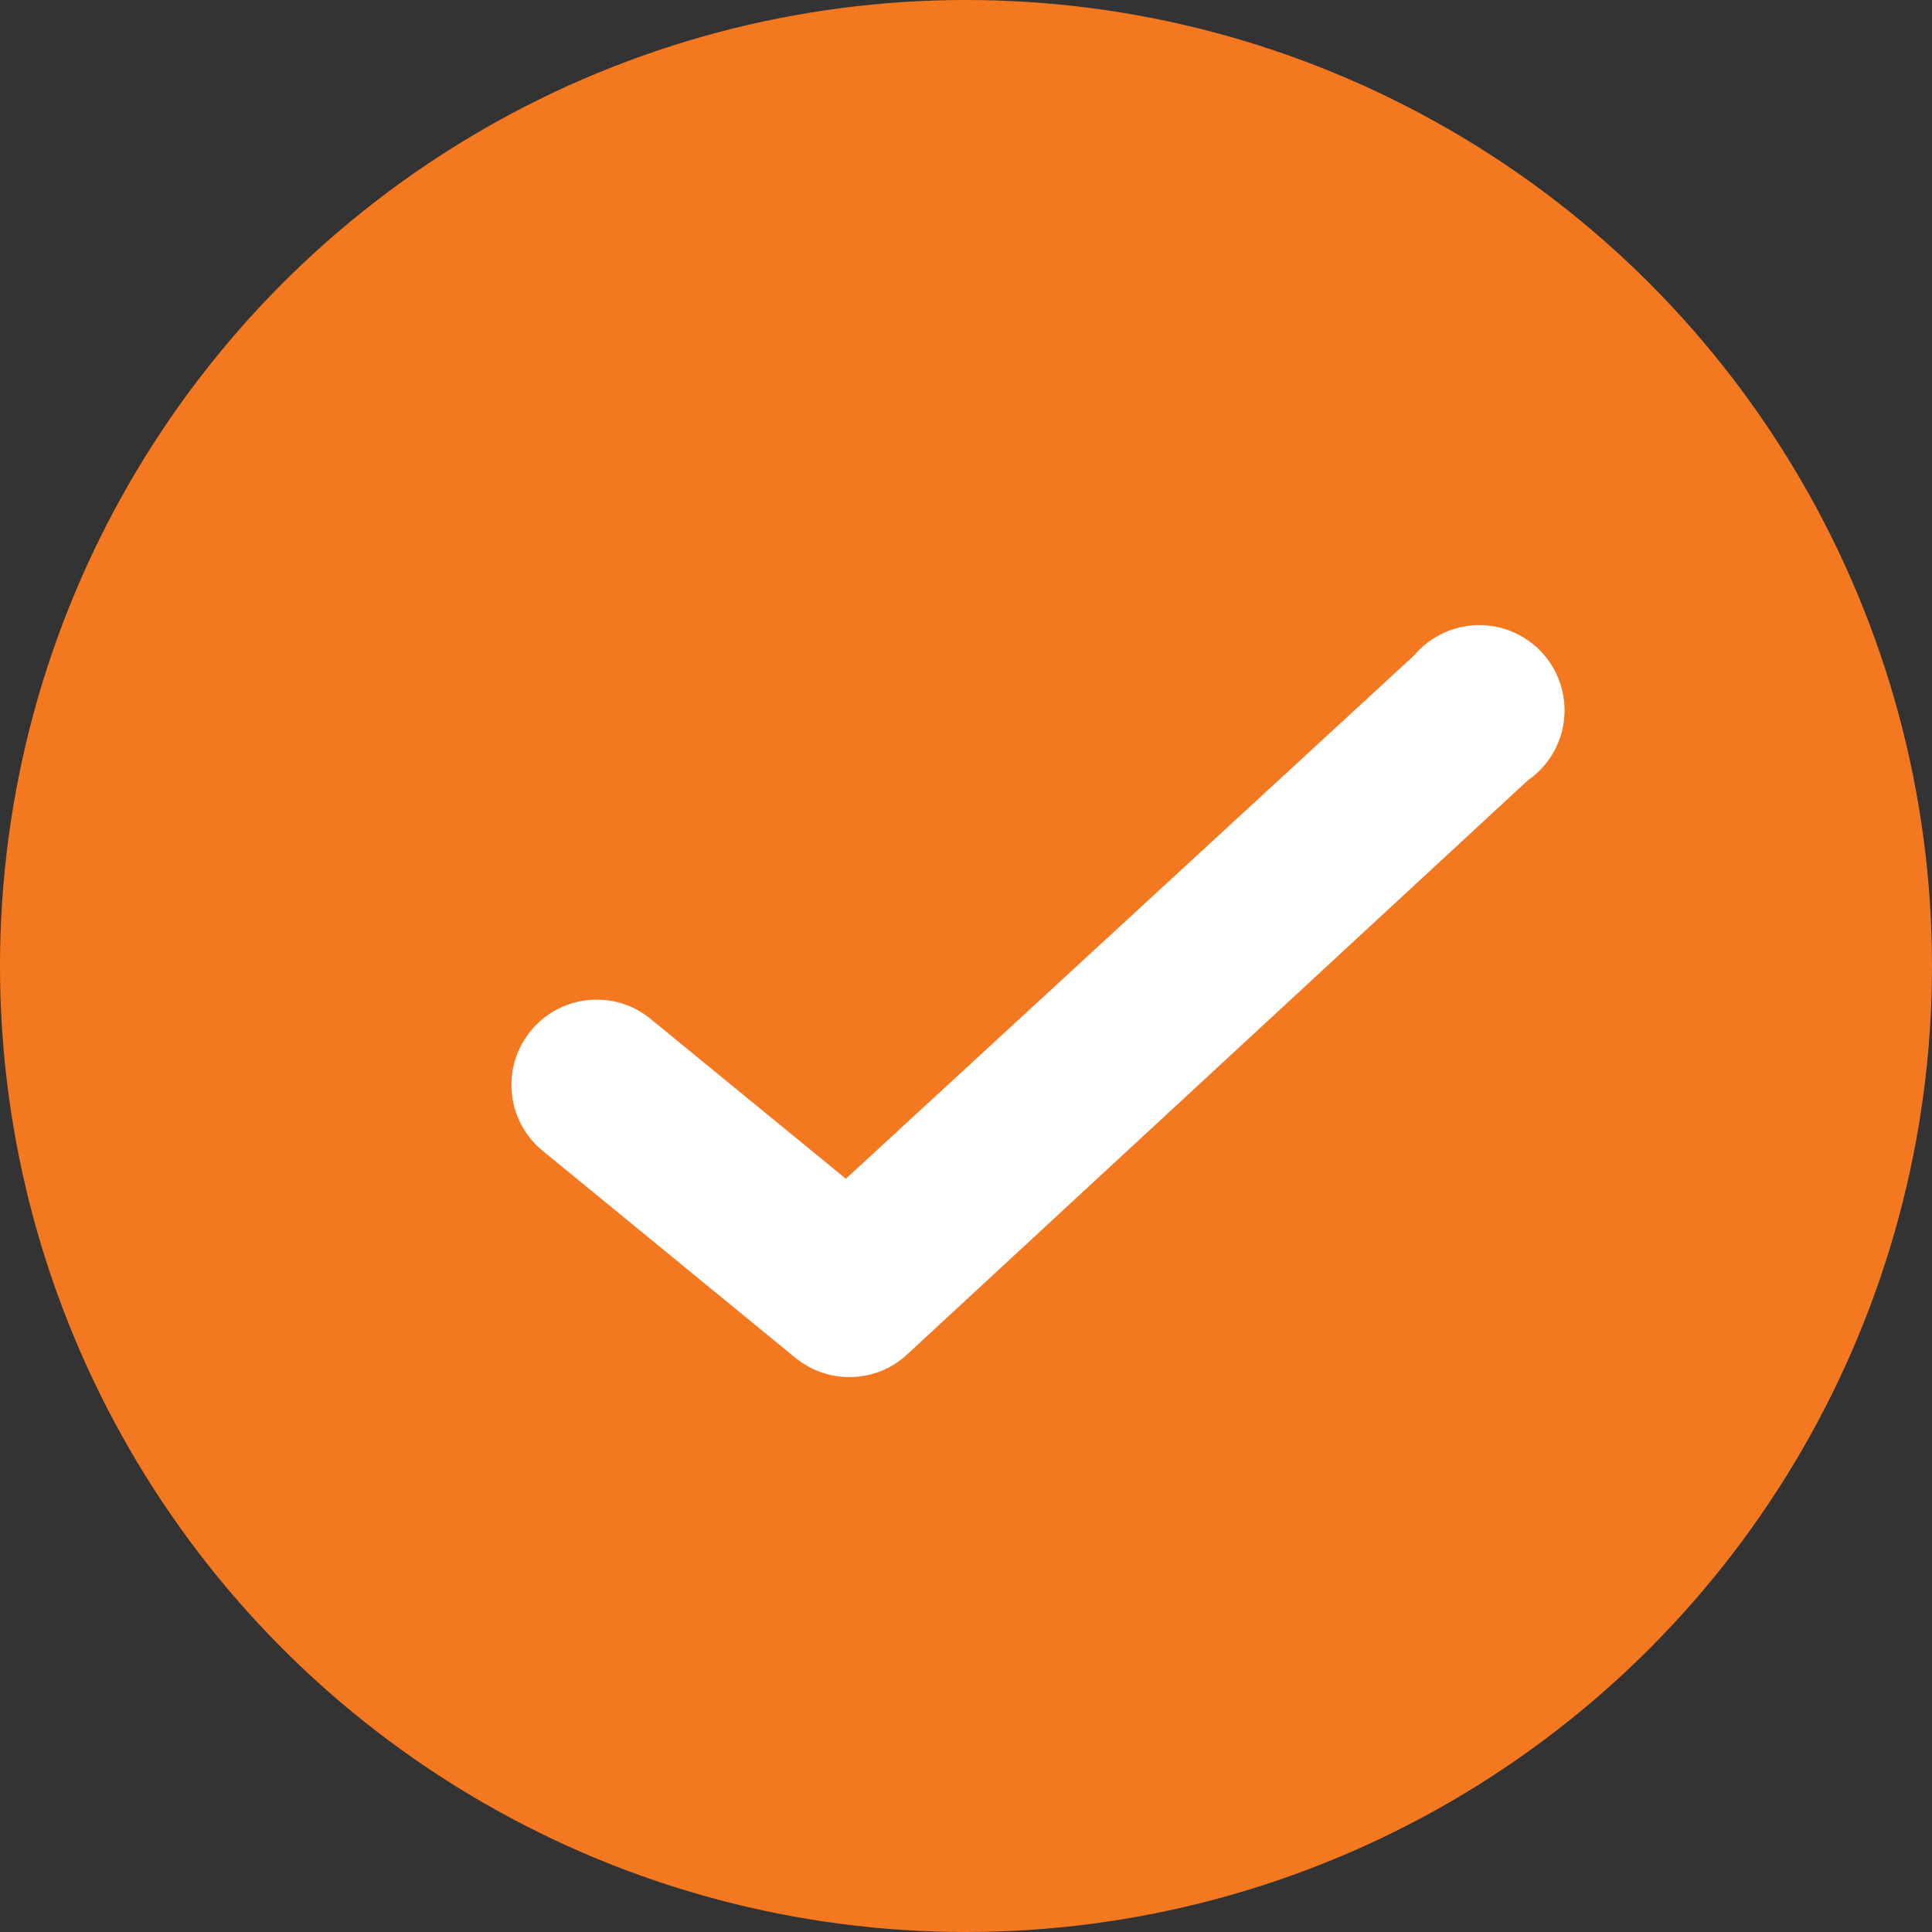
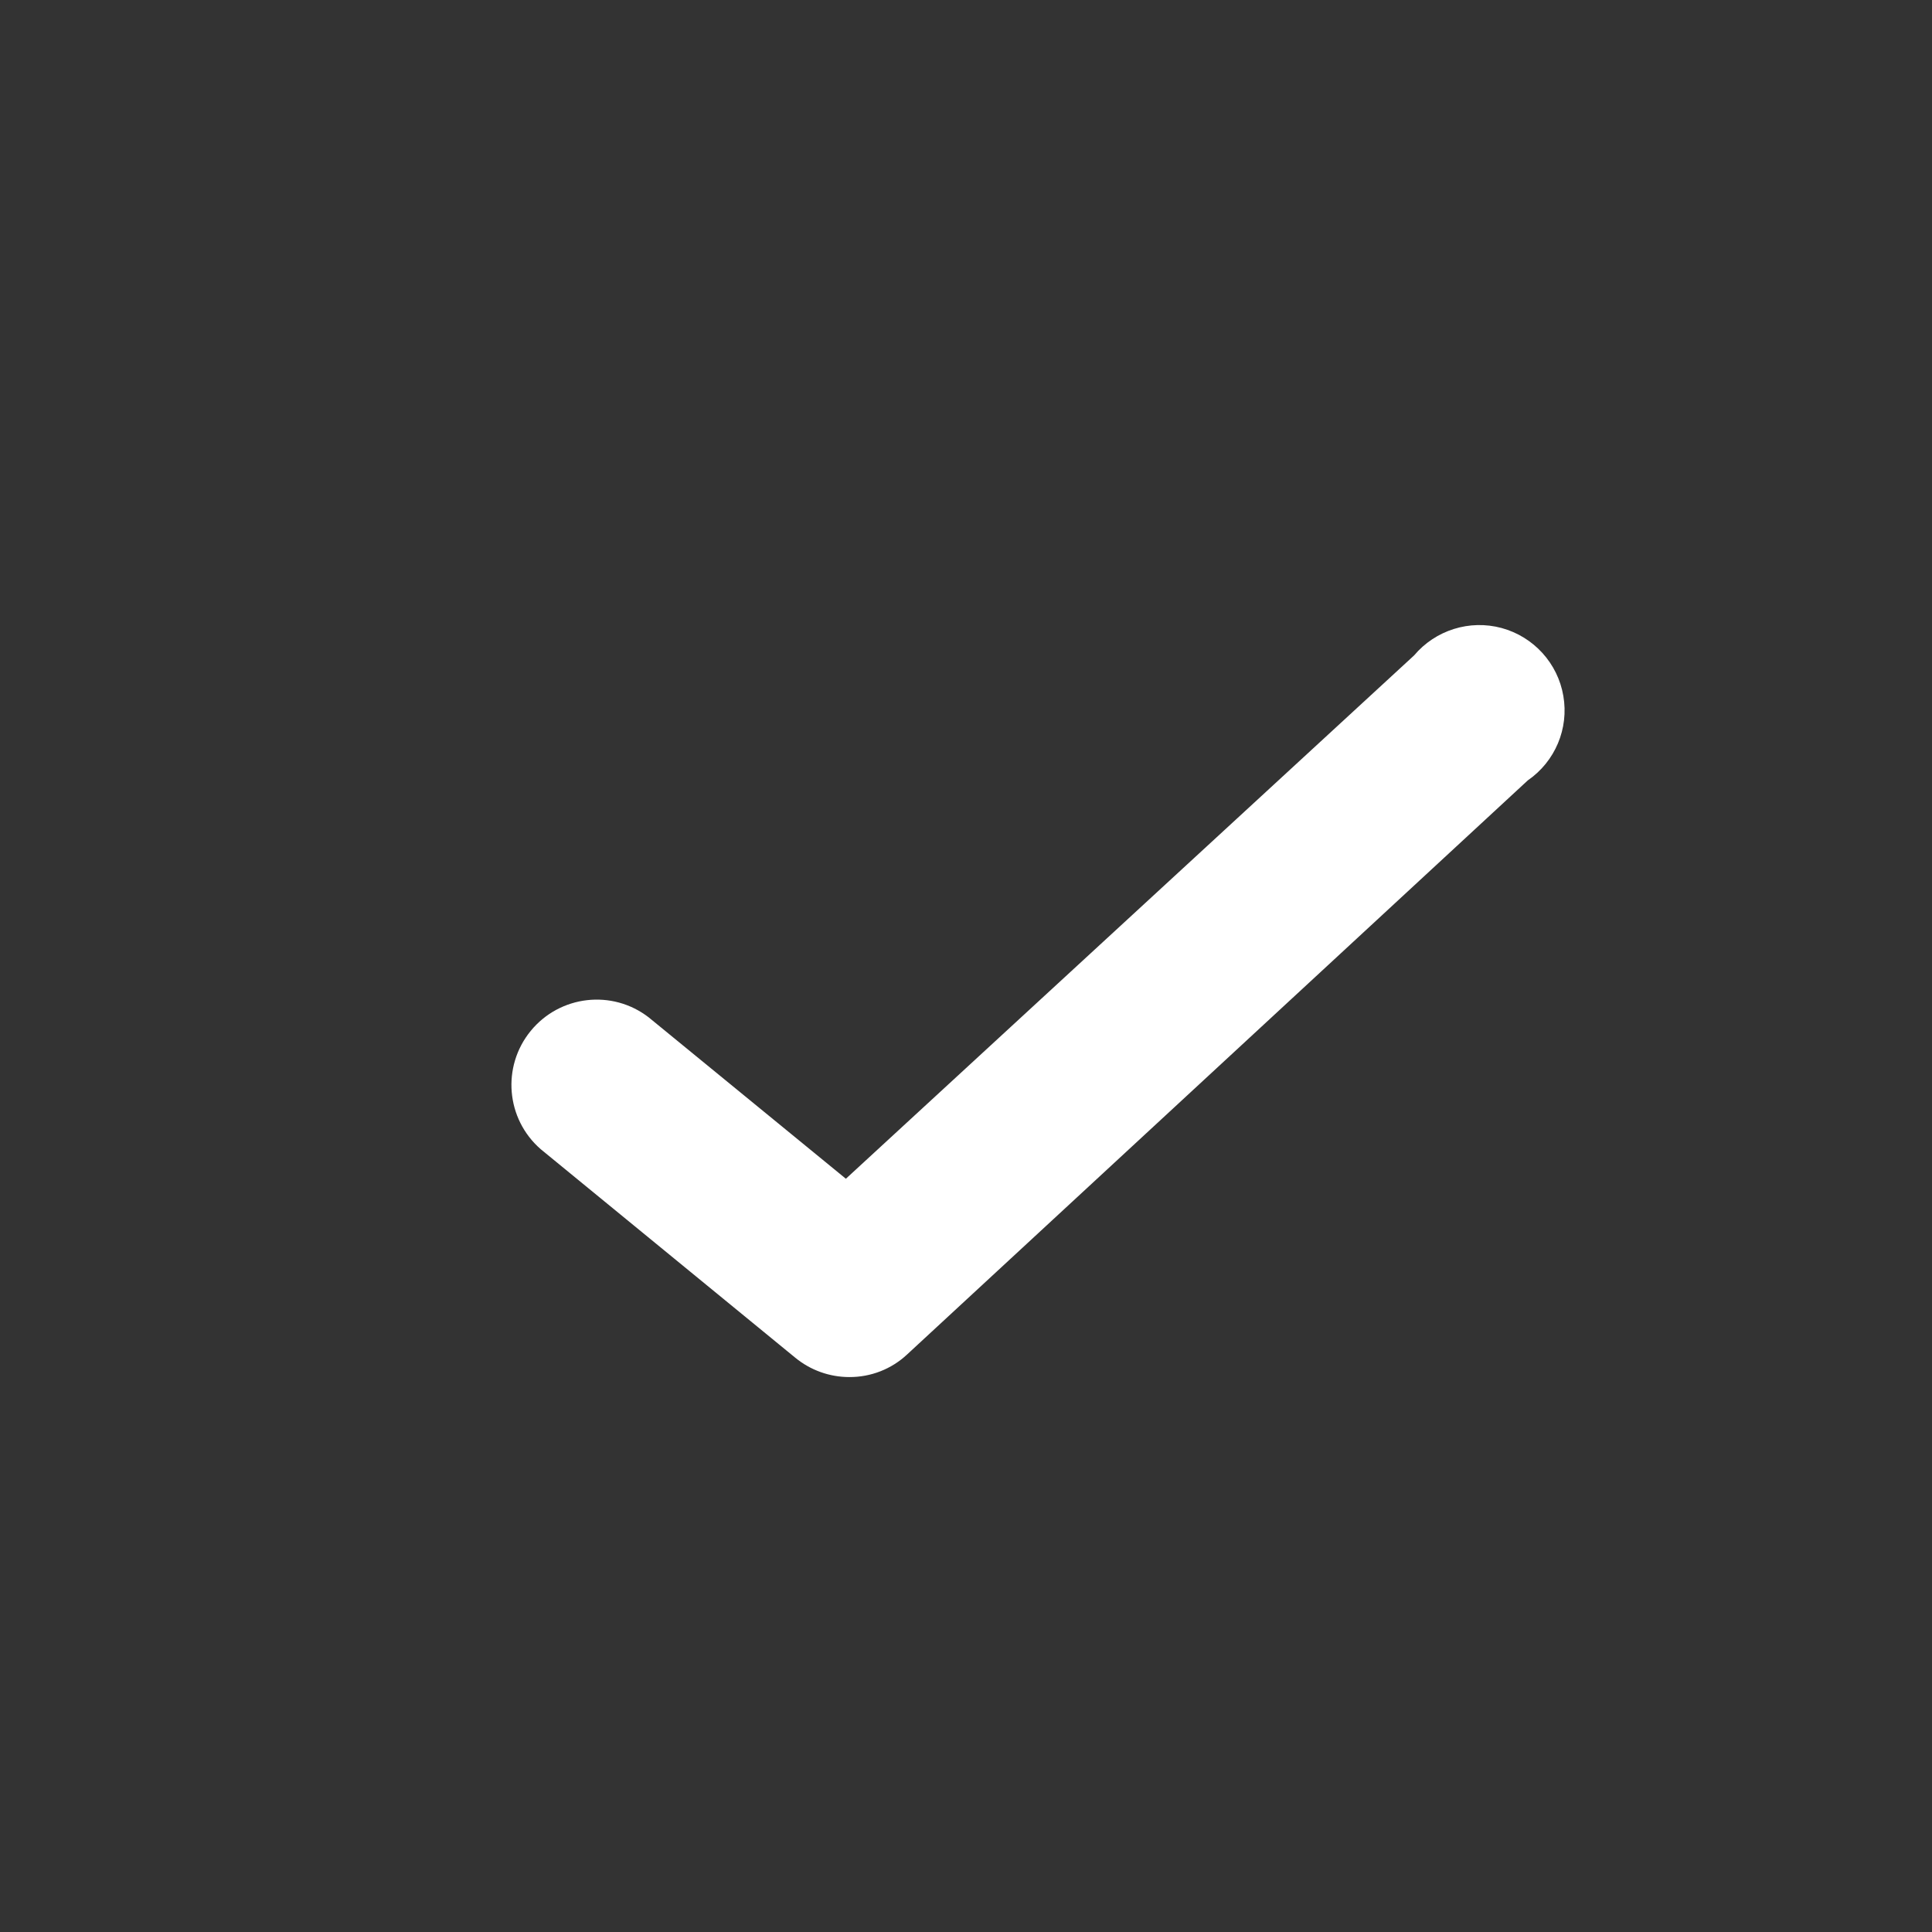
<svg xmlns="http://www.w3.org/2000/svg" width="17" height="17" viewBox="0 0 17 17" fill="none">
  <rect x="0" y="0" width="17" height="17" fill="#333333" stroke="none" />
-   <circle cx="8.5" cy="8.5" r="8.5" transform="matrix(1 0 0 -1 0 17)" fill="#F47820" />
  <path d="M7.473 12.117C7.3 12.117 7.132 12.057 6.998 11.947L4.758 10.112C4.452 9.846 4.413 9.385 4.67 9.071C4.927 8.757 5.387 8.704 5.708 8.952L7.443 10.372L12.443 5.767C12.631 5.544 12.932 5.45 13.213 5.526C13.495 5.603 13.707 5.836 13.756 6.123C13.806 6.411 13.684 6.701 13.443 6.867L7.983 11.917C7.845 12.047 7.662 12.118 7.473 12.117Z" fill="white" />
</svg>